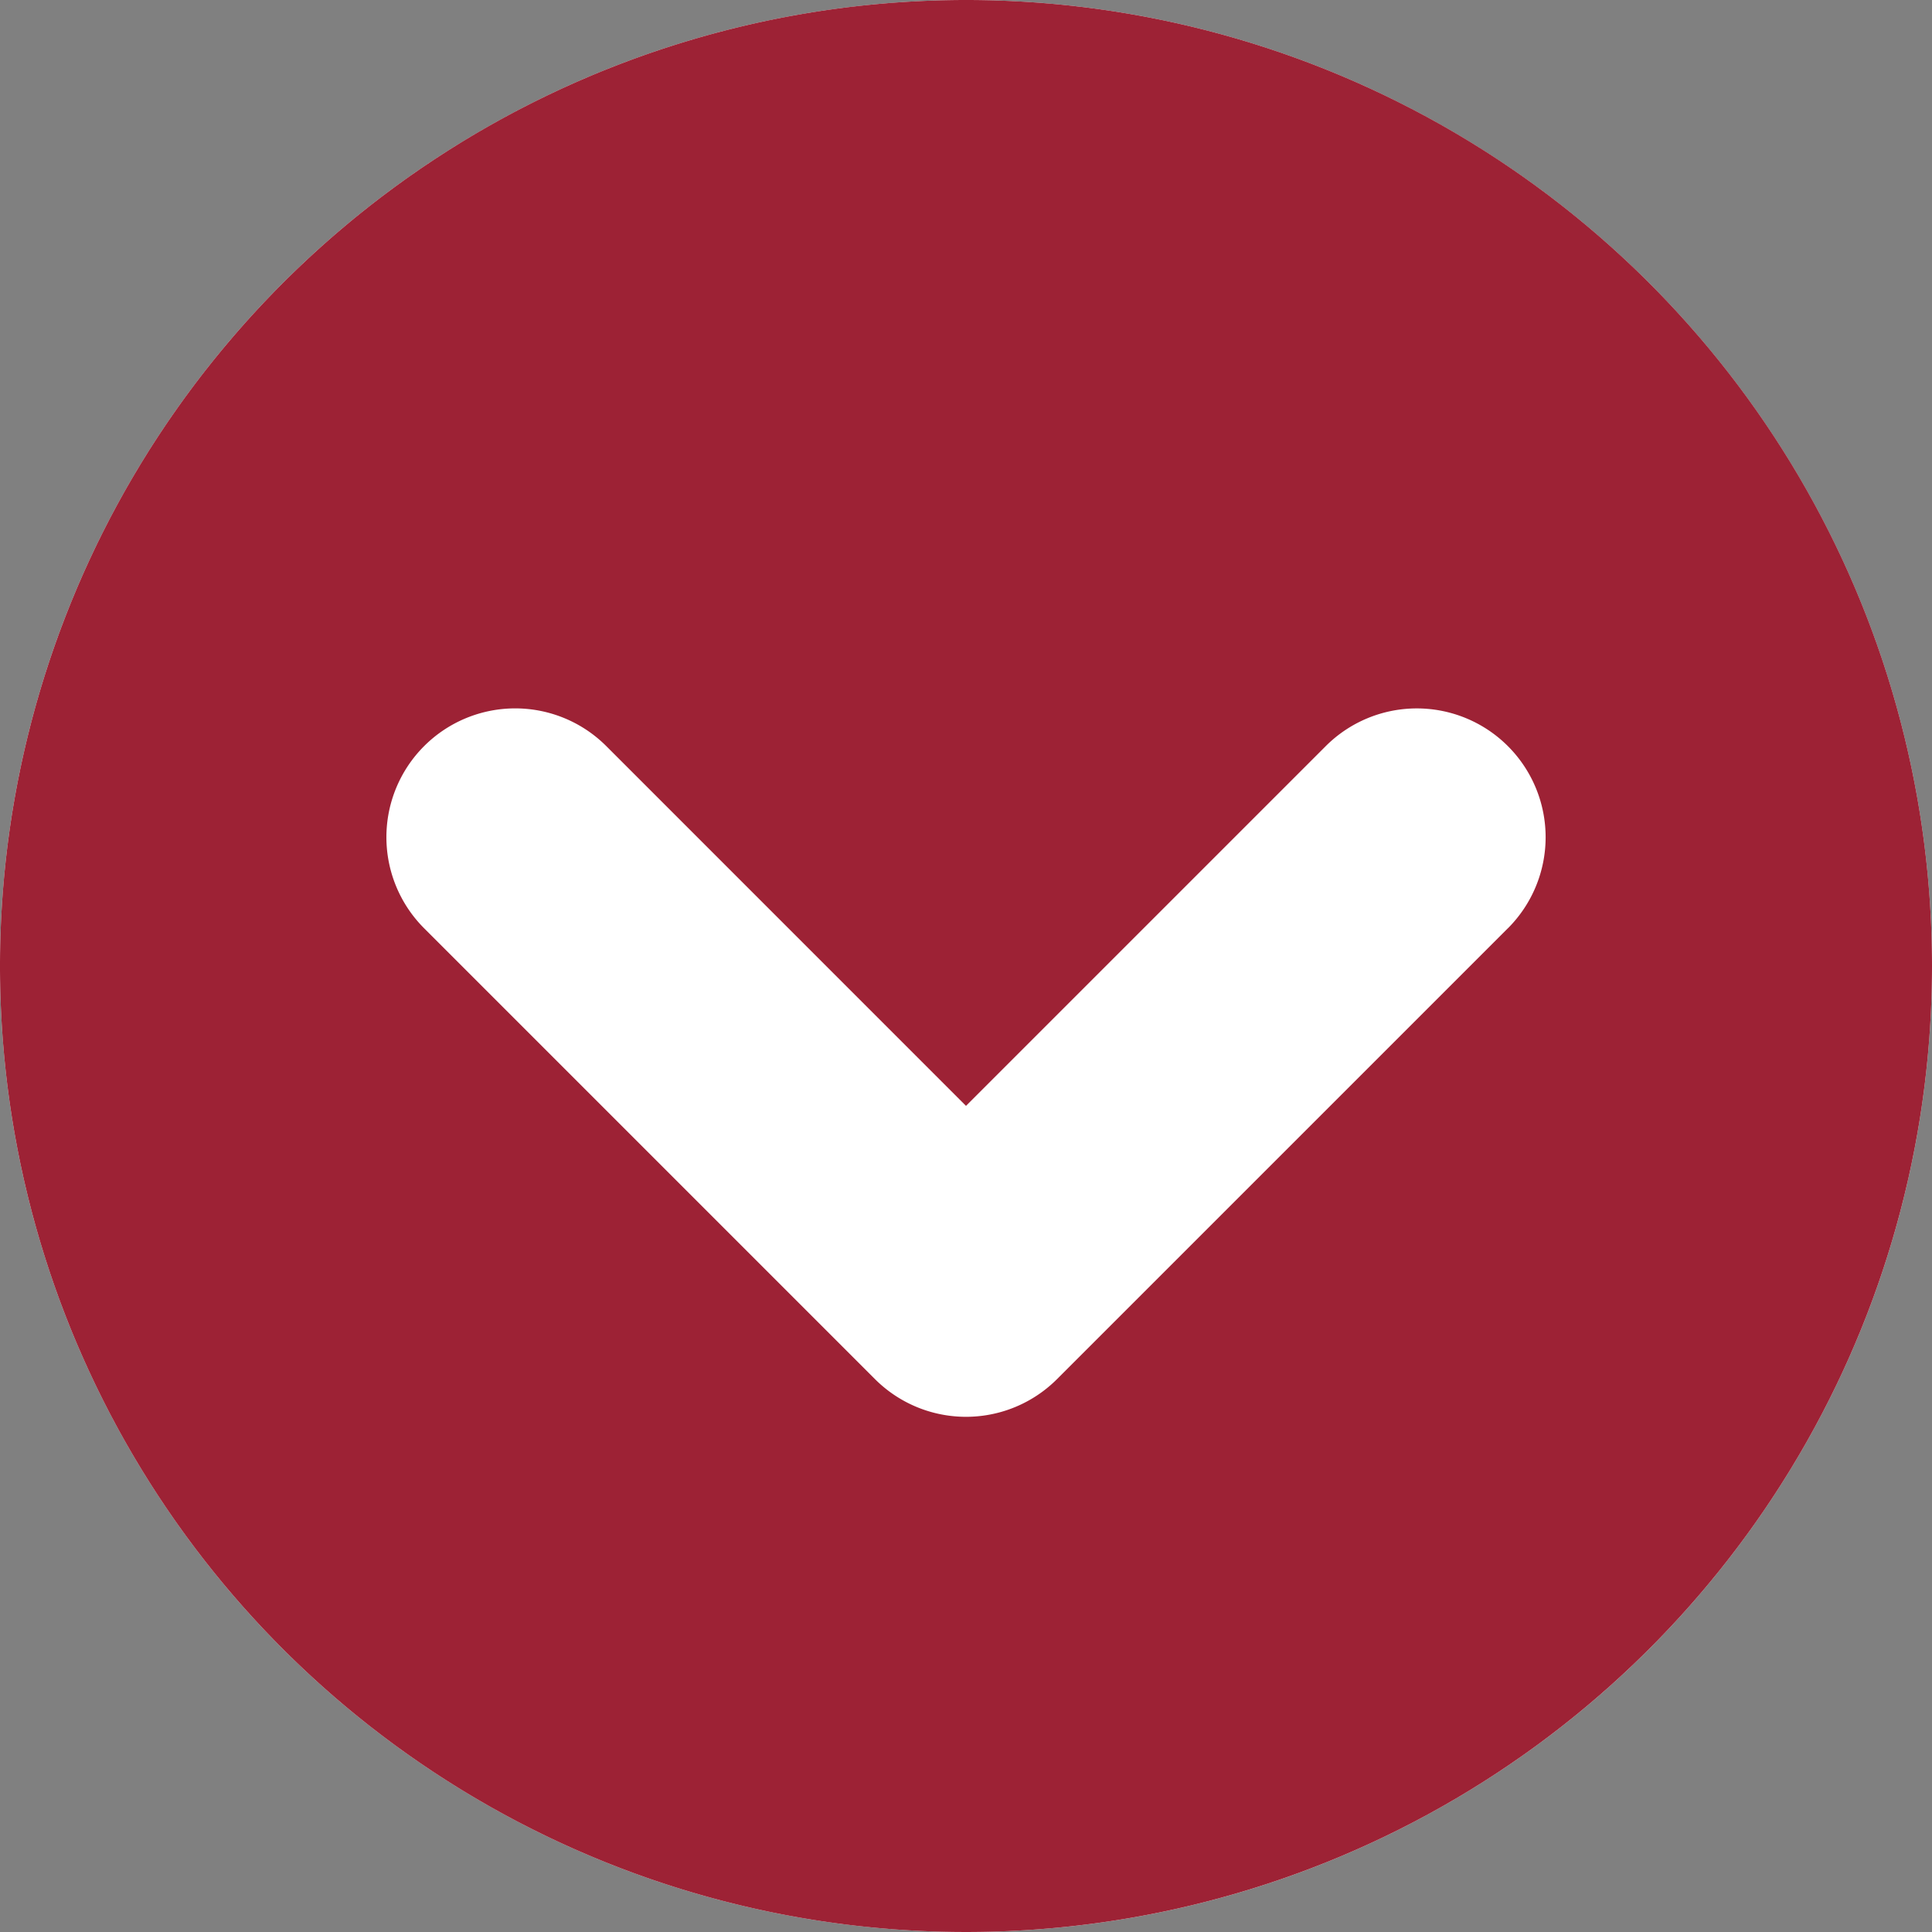
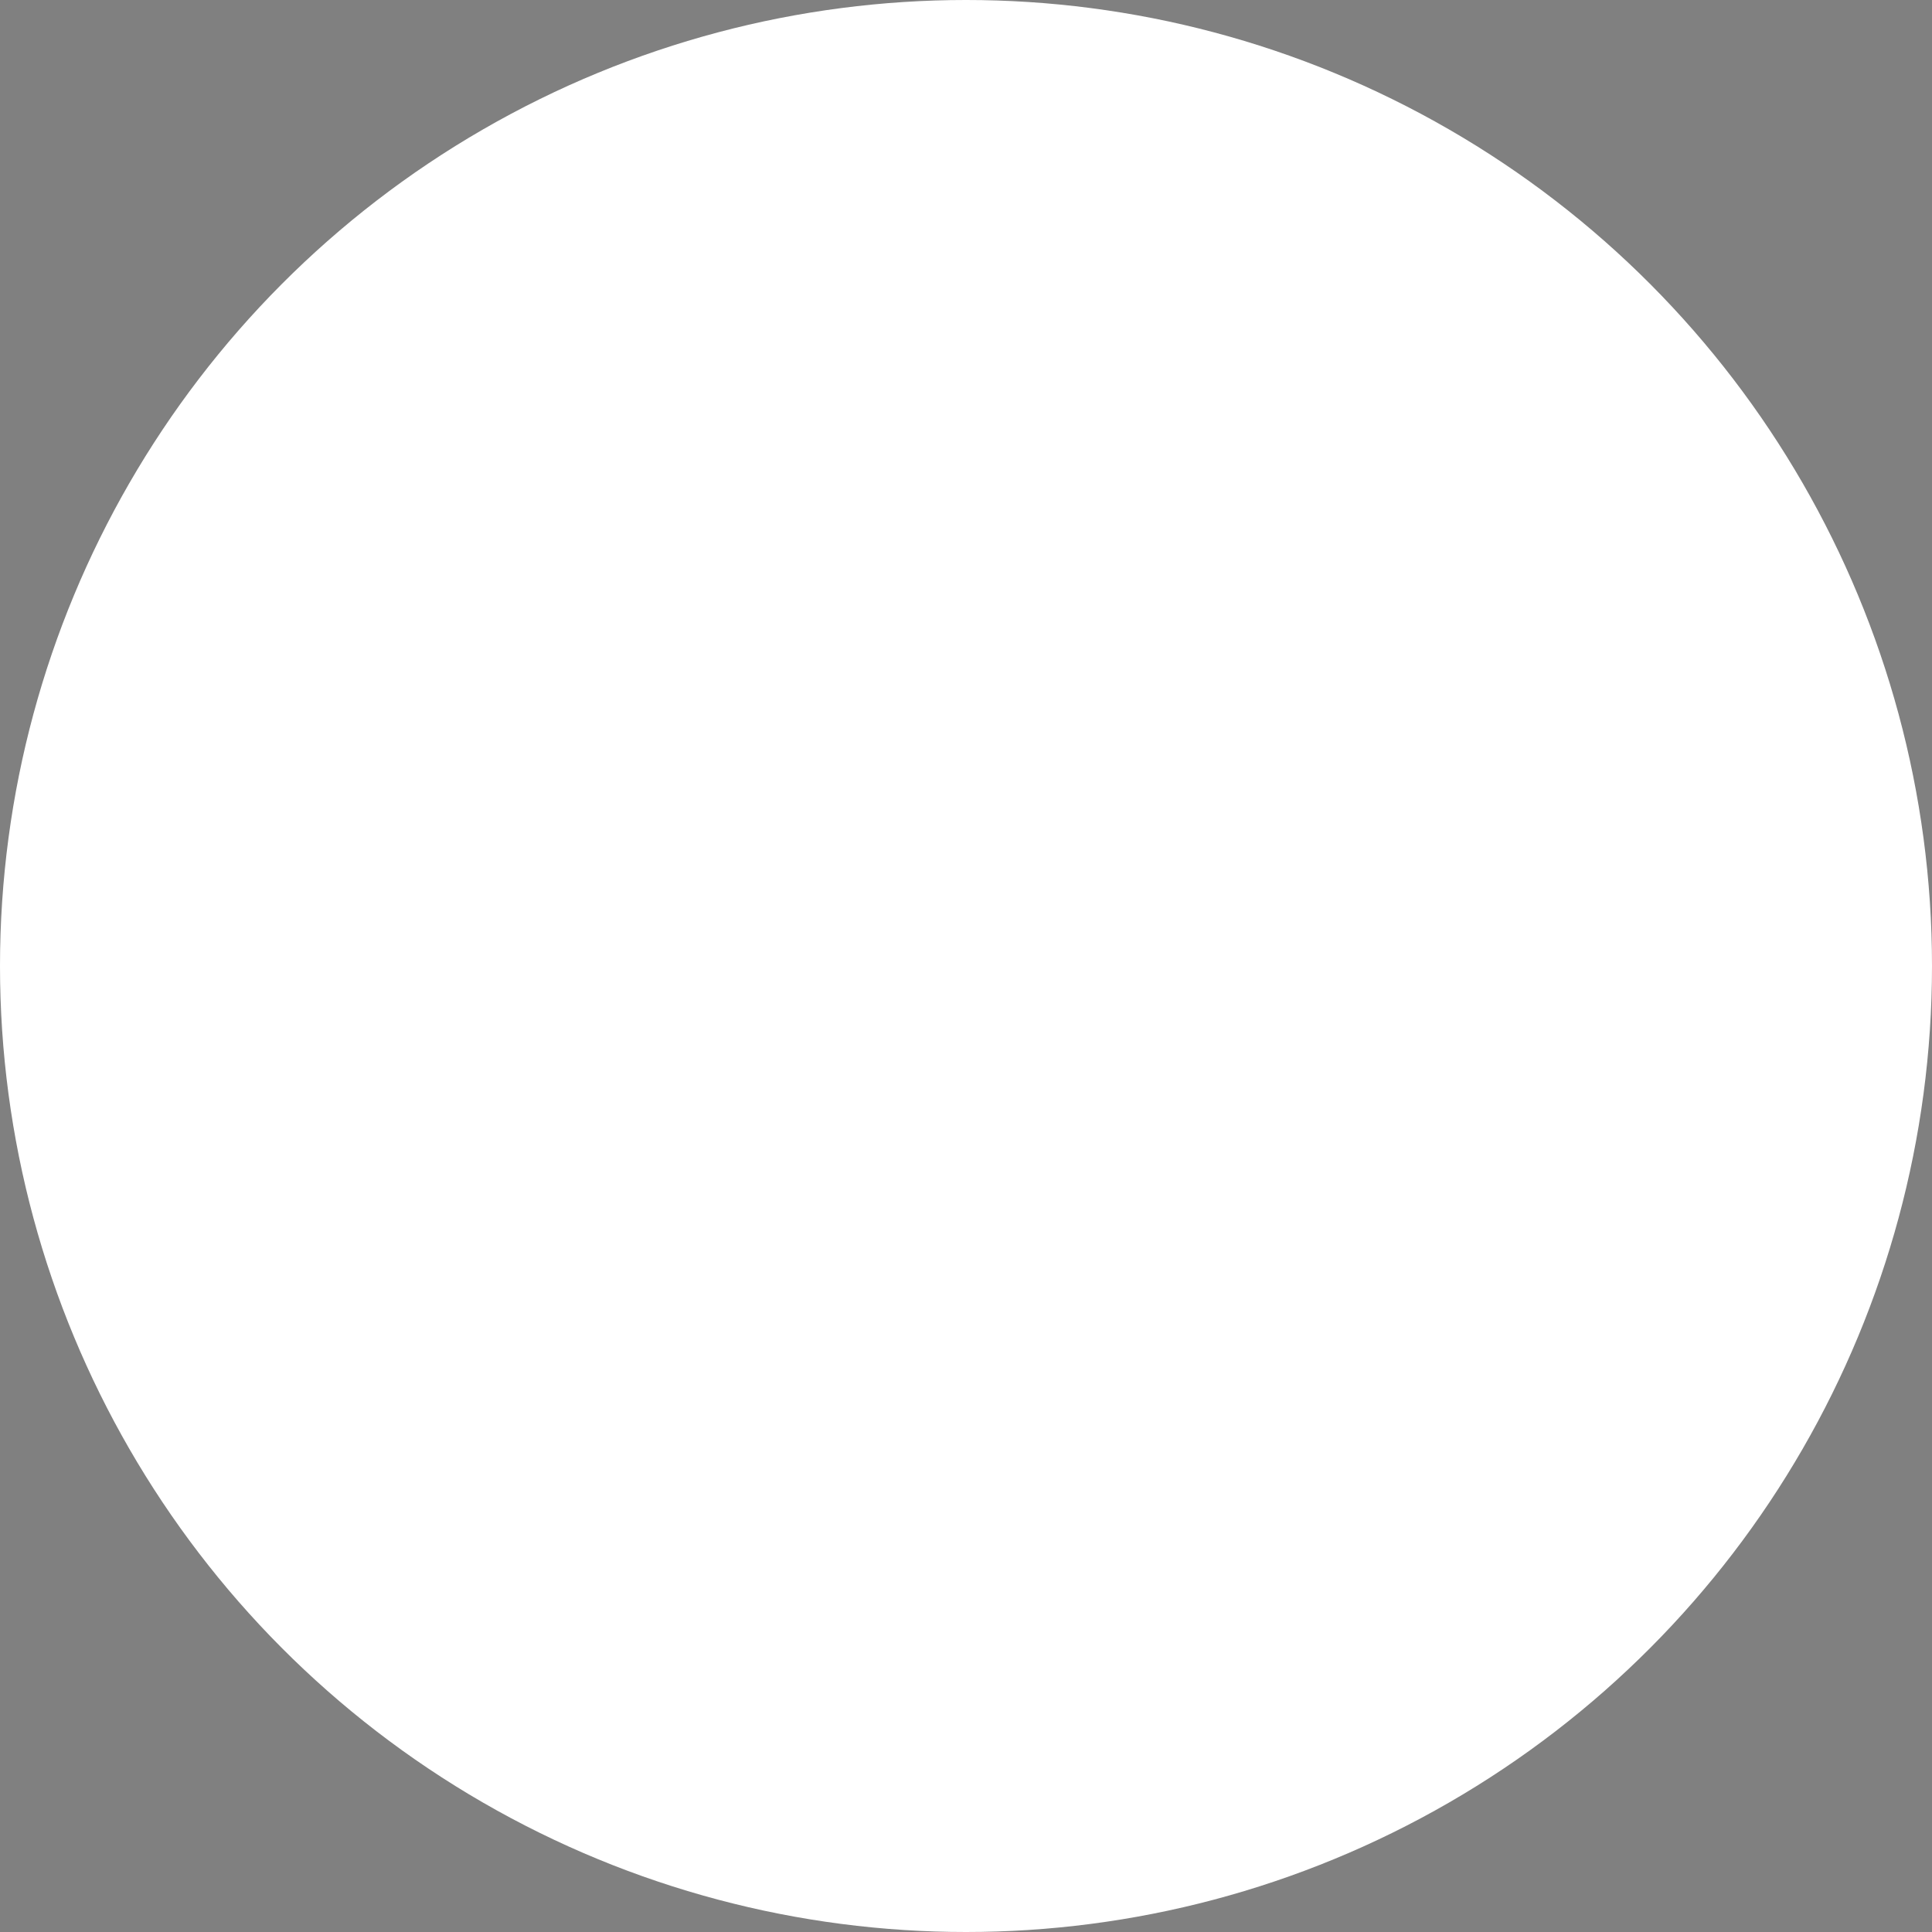
<svg xmlns="http://www.w3.org/2000/svg" width="70" height="70" viewBox="0 0 70 70">
  <rect x="0" y="0" width="70" height="70" fill="#808080" stroke="none" />
  <g id="Grupo_2" data-name="Grupo 2" transform="translate(-925 -1044)">
    <circle id="Elipse_1" data-name="Elipse 1" cx="35" cy="35" r="35" transform="translate(925 1044)" fill="#fff" />
-     <path id="circle-chevron-down" d="M51,16A35,35,0,1,0,86,51,34.994,34.994,0,0,0,51,16ZM70.633,49.633,54.3,65.966a4.665,4.665,0,0,1-6.6,0L31.367,49.633a4.666,4.666,0,1,1,6.6-6.6L51,56.068,64.034,43.034a4.666,4.666,0,0,1,6.6,6.6Z" transform="translate(909 1028)" fill="#9d2235" />
  </g>
</svg>